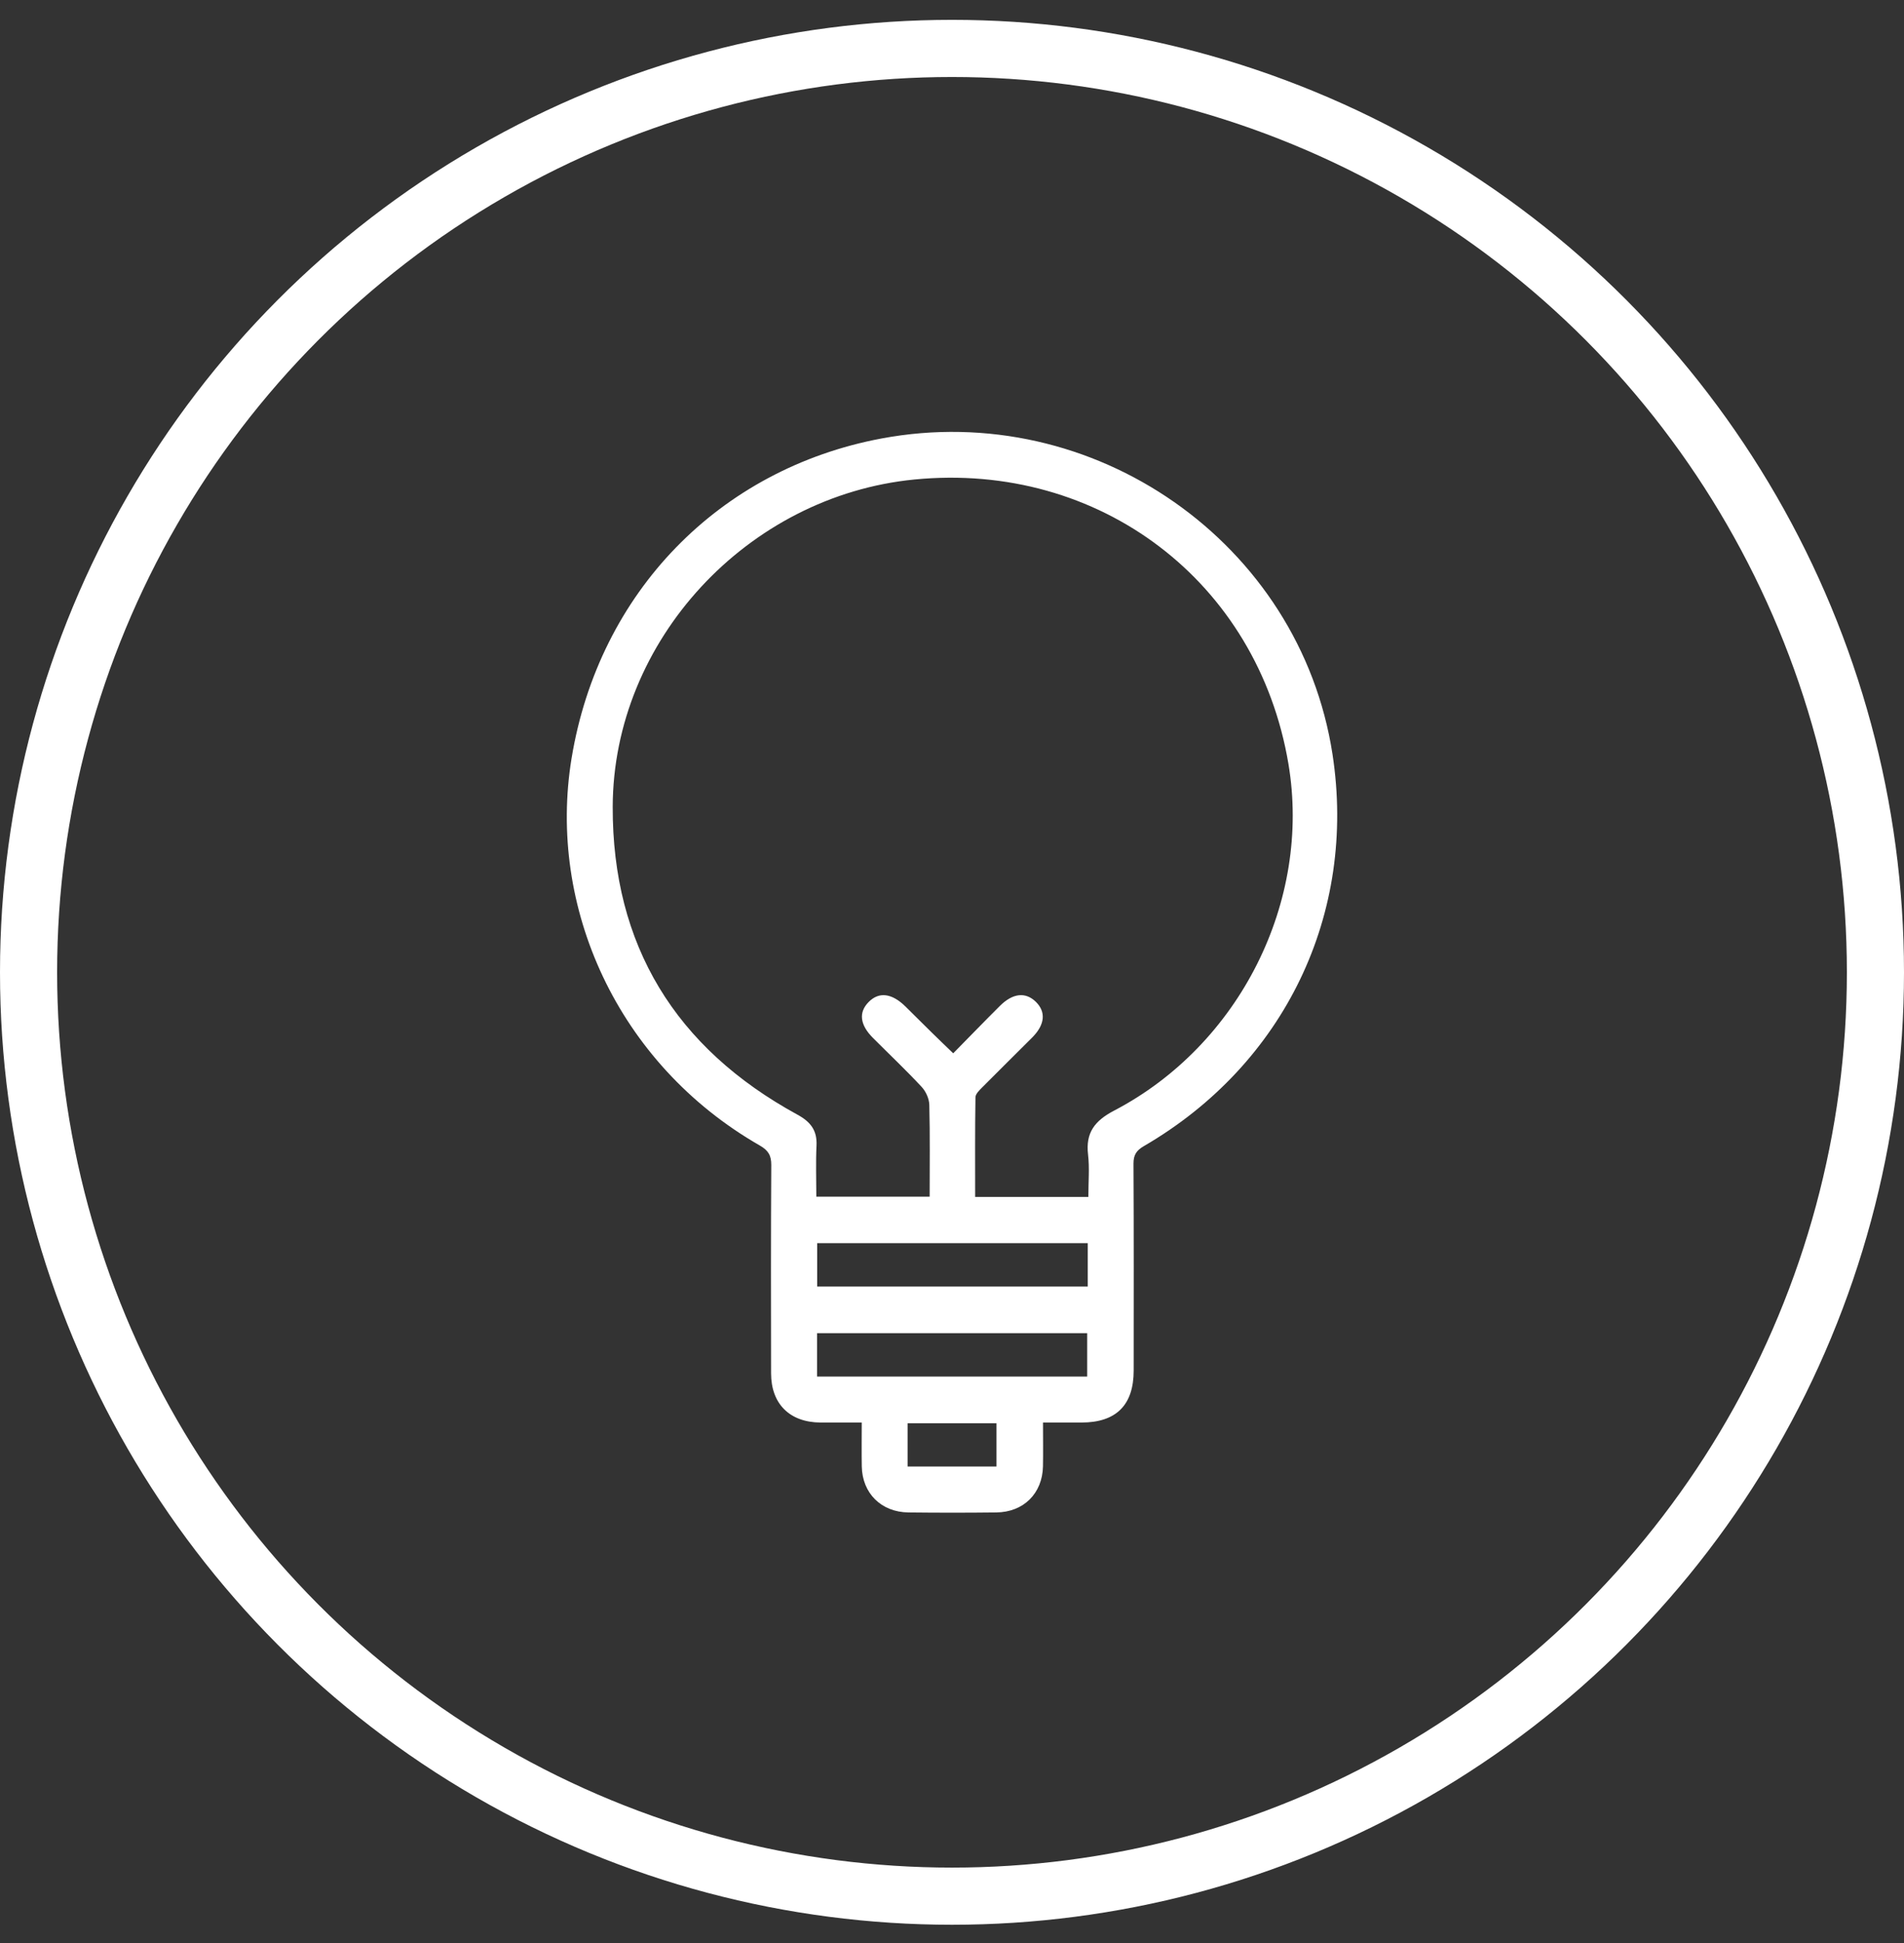
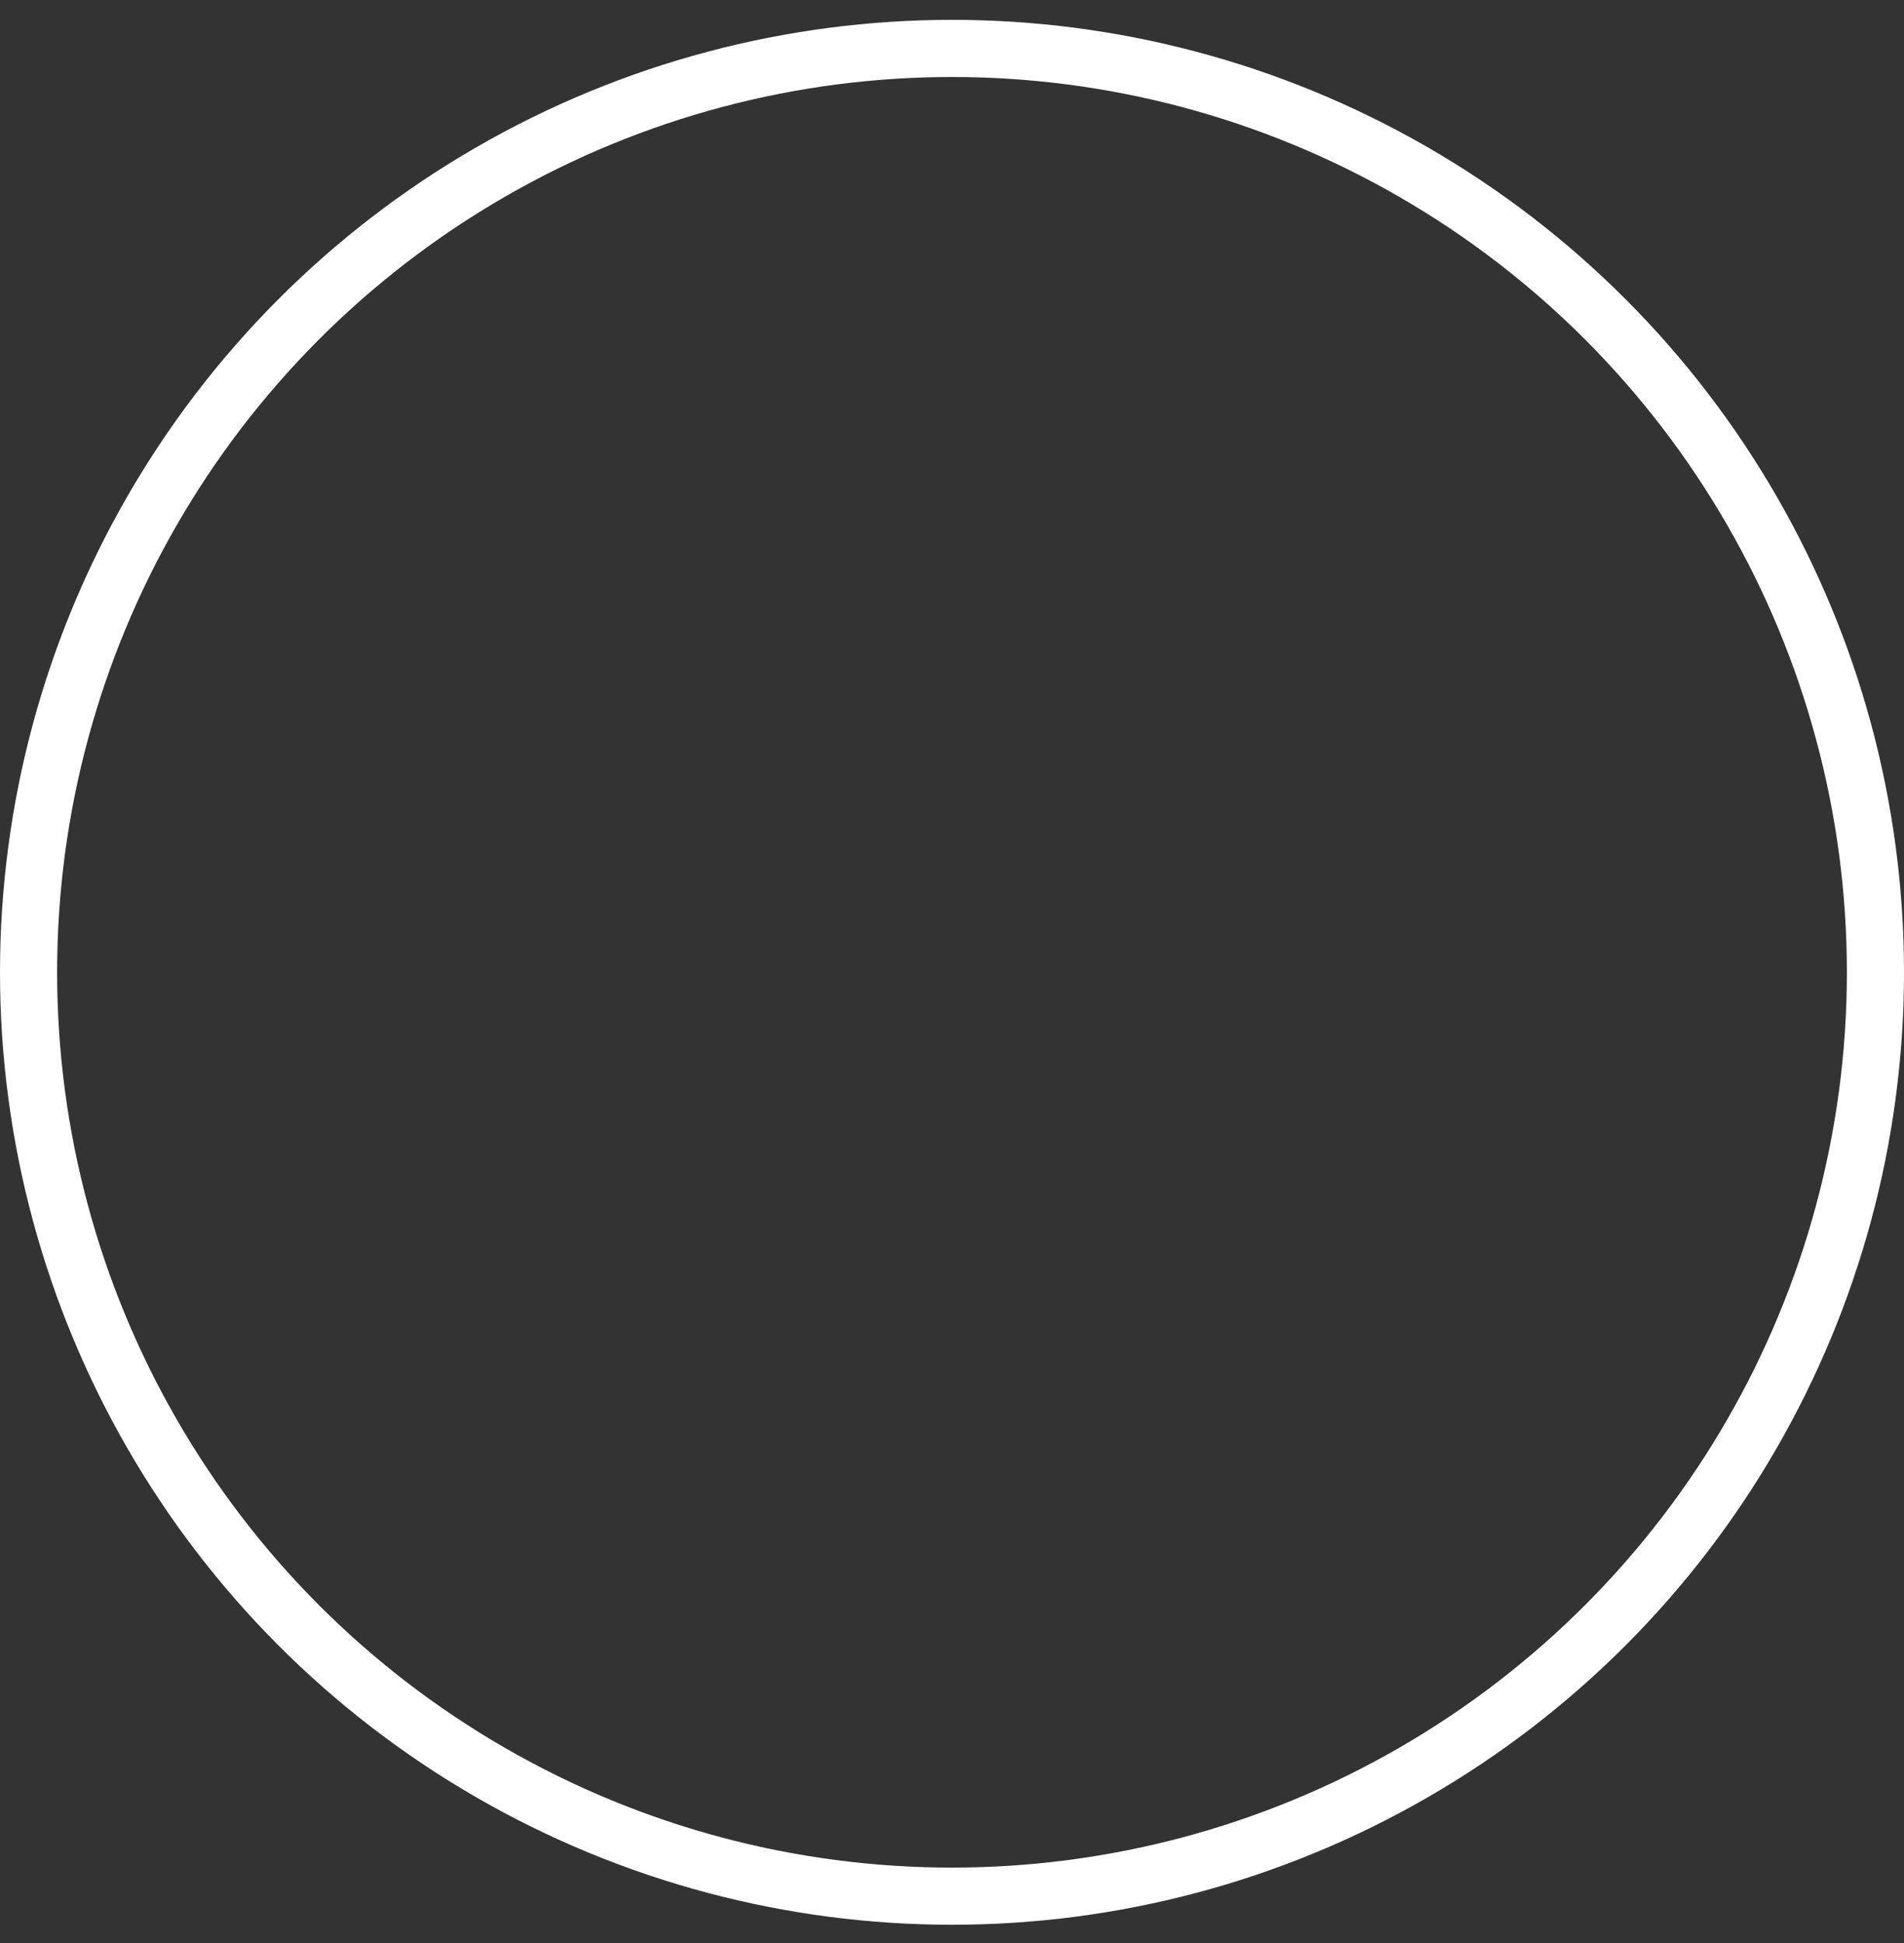
<svg xmlns="http://www.w3.org/2000/svg" width="50" height="51" viewBox="0 0 50 51" fill="none">
  <rect x="0" y="0" width="50" height="51" fill="#333333" stroke="none" />
-   <path d="M27.39 37.339C27.39 37.754 27.396 38.122 27.389 38.489C27.374 39.199 26.882 39.691 26.163 39.699C25.395 39.708 24.626 39.708 23.857 39.699C23.142 39.691 22.644 39.196 22.631 38.491C22.624 38.124 22.63 37.756 22.63 37.339C22.253 37.339 21.899 37.34 21.544 37.339C20.737 37.332 20.25 36.85 20.249 36.047C20.246 34.226 20.243 32.404 20.254 30.583C20.256 30.329 20.177 30.196 19.952 30.067C16.199 27.916 14.373 23.791 15.009 19.909C15.726 15.54 18.896 12.309 23.14 11.511C28.719 10.462 34.138 14.249 34.992 19.797C35.636 23.983 33.735 27.937 30.037 30.084C29.841 30.198 29.765 30.317 29.766 30.545C29.776 32.355 29.772 34.164 29.771 35.972C29.771 36.88 29.312 37.337 28.403 37.339C28.082 37.339 27.762 37.339 27.391 37.339H27.39ZM28.581 31.415C28.581 31.018 28.614 30.658 28.573 30.306C28.506 29.733 28.745 29.42 29.256 29.152C32.559 27.427 34.441 23.653 33.835 20.052C33.03 15.268 28.874 12.11 24.012 12.586C19.633 13.015 16.101 16.808 16.09 21.179C16.081 24.808 17.735 27.508 20.94 29.257C21.287 29.446 21.461 29.671 21.442 30.069C21.42 30.517 21.437 30.967 21.437 31.41H24.413C24.413 30.593 24.424 29.796 24.404 29C24.4 28.839 24.314 28.647 24.202 28.528C23.79 28.086 23.349 27.669 22.922 27.241C22.582 26.9 22.544 26.575 22.806 26.306C23.076 26.027 23.415 26.064 23.775 26.416C24.004 26.641 24.23 26.869 24.46 27.094C24.64 27.272 24.824 27.446 25.032 27.647C25.462 27.21 25.856 26.803 26.259 26.402C26.598 26.065 26.932 26.033 27.201 26.295C27.472 26.56 27.442 26.894 27.108 27.231C26.672 27.669 26.23 28.1 25.796 28.539C25.721 28.615 25.617 28.713 25.616 28.802C25.602 29.671 25.608 30.539 25.608 31.417H28.582L28.581 31.415ZM28.565 32.63H21.46V33.769H28.565V32.63ZM21.455 36.132H28.55V34.993H21.456V36.132H21.455ZM23.834 38.494H26.168V37.357H23.834V38.494Z" fill="white" />
  <circle cx="25" cy="25.521" r="24.25" stroke="white" stroke-width="1.5" />
</svg>